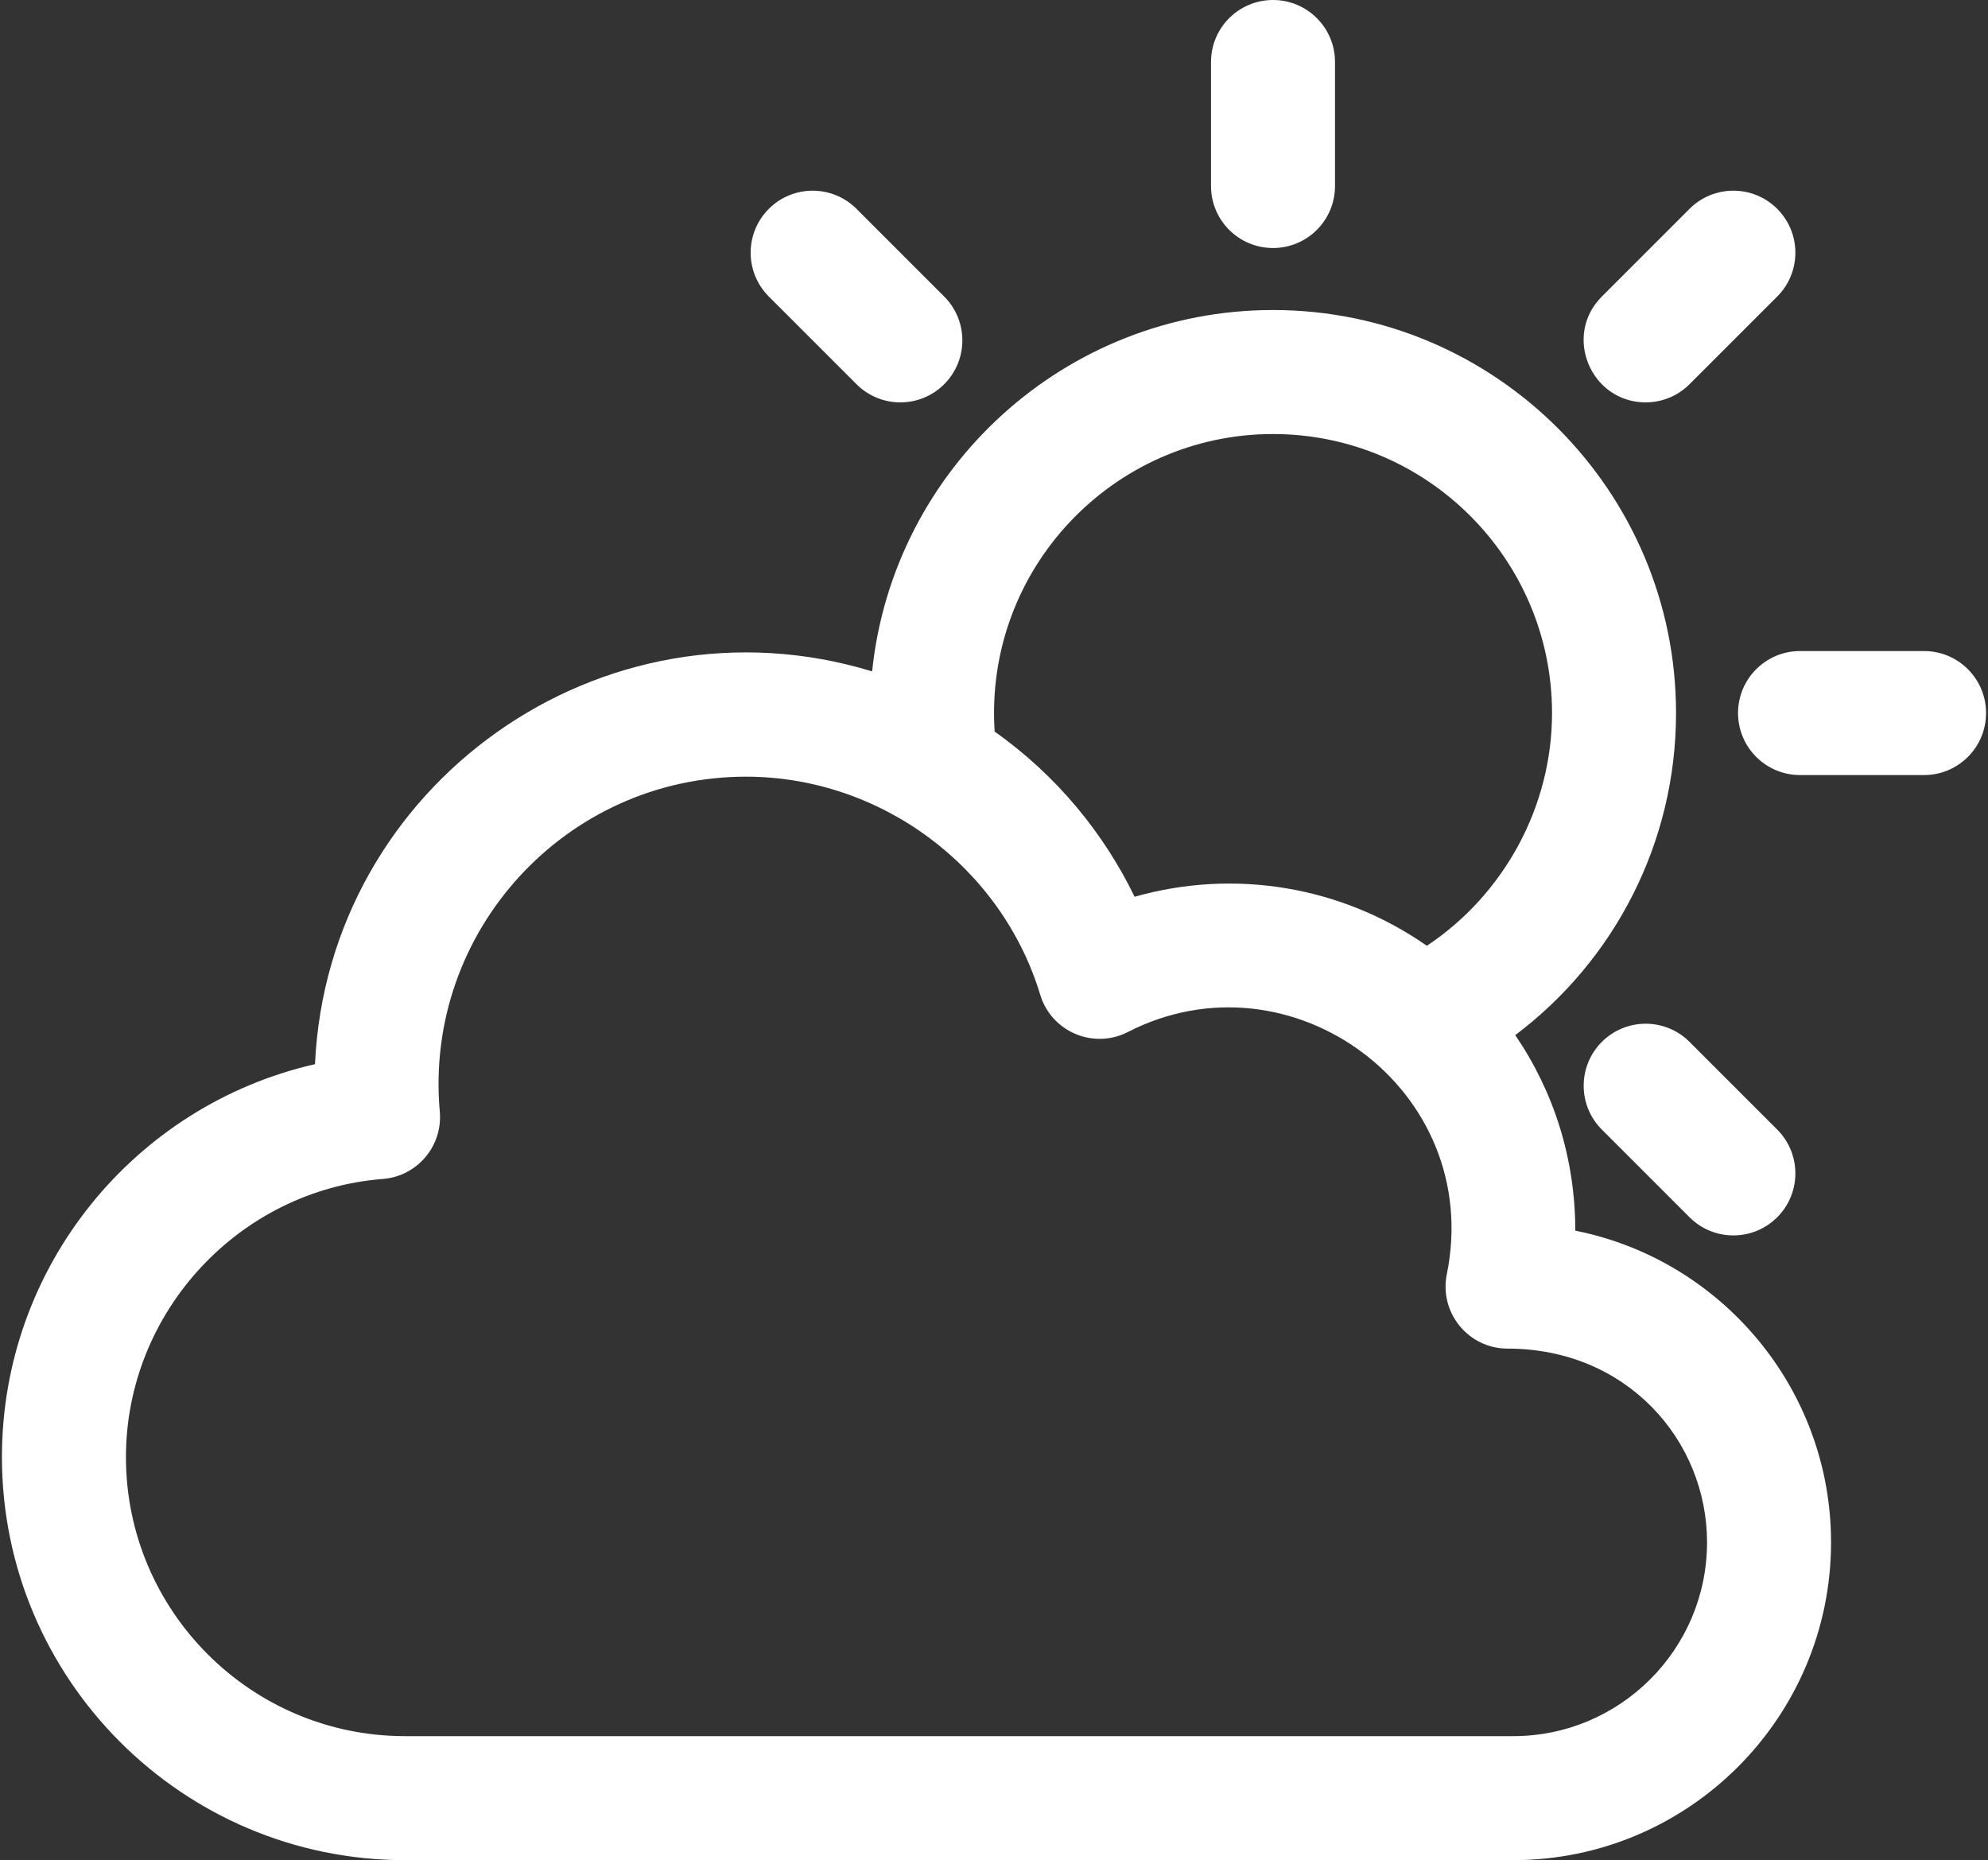
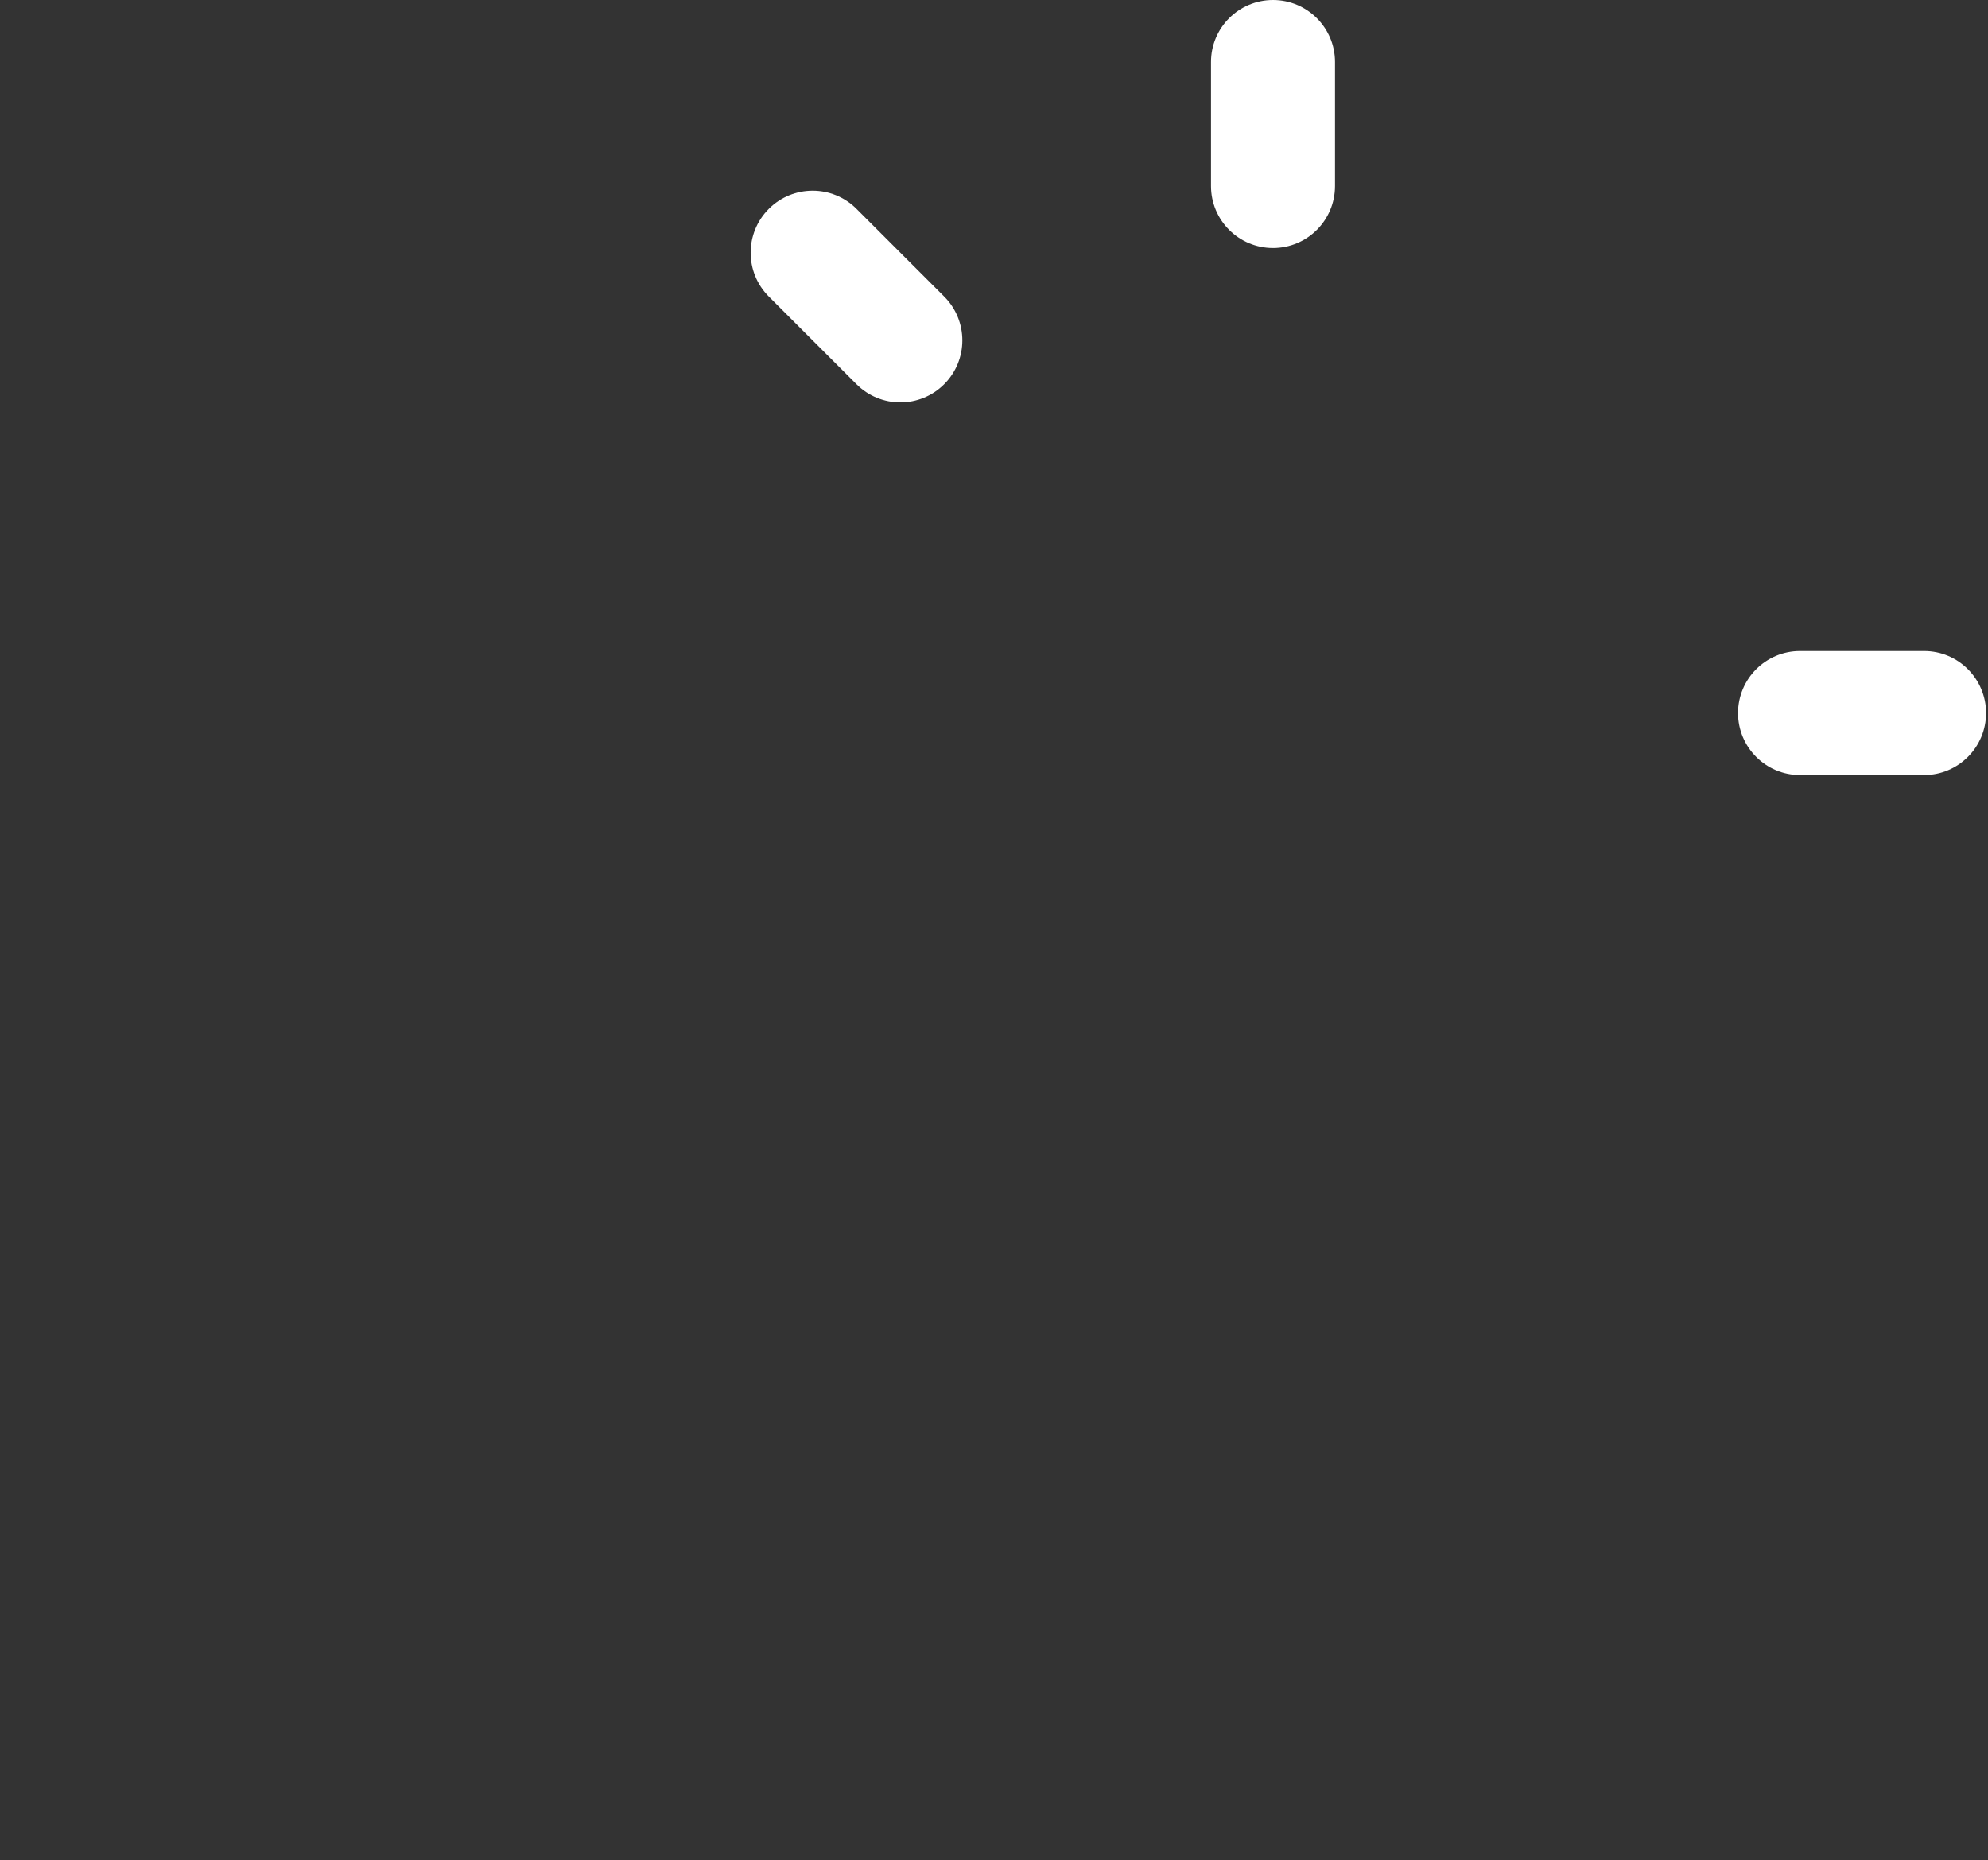
<svg xmlns="http://www.w3.org/2000/svg" width="513" height="480" viewBox="0 0 513 480" fill="none">
  <rect x="0" y="0" width="513" height="480" fill="#333333" stroke="none" />
-   <path d="M406.499 317.567C406.499 299.086 401.03 281.8 391.005 267.109C416.658 247.806 432.499 217.403 432.499 184C432.499 126.654 385.845 80 328.499 80C274.783 80 230.45 120.935 225.052 173.248C155.31 151.983 84.576 202.523 81.283 274.605C34.811 285.195 0.499 326.751 0.499 376C0.499 433.346 47.153 480 104.499 480H390.499C435.714 480 472.499 443.215 472.499 398C472.499 358.257 444.082 325.028 406.499 317.567ZM328.499 112C368.2 112 400.499 144.299 400.499 184C400.499 208.2 388.079 230.841 368.197 244.054C346.159 228.66 318.557 224.095 292.781 231.403C284.89 215.128 272.777 200.18 256.668 188.781C253.929 146.86 287.276 112 328.499 112V112ZM390.499 448H104.499C64.798 448 32.499 415.701 32.499 376C32.499 338.656 61.62 307.128 98.795 304.224C107.653 303.533 114.273 295.739 113.486 286.859C109.346 240.262 146.124 200.417 192.499 200.417C227.165 200.417 258.39 223.564 268.432 256.706C271.329 266.265 282.181 270.852 291.049 266.302C333.13 244.712 383.018 281.215 373.349 328.819C371.344 338.692 378.884 348 389.029 348C419.794 348 440.499 371.676 440.499 398C440.499 425.57 418.069 448 390.499 448V448Z" fill="white" />
  <path d="M328.499 64C337.336 64 344.499 56.836 344.499 48V16C344.499 7.164 337.336 0 328.499 0C319.662 0 312.499 7.164 312.499 16V48C312.499 56.836 319.662 64 328.499 64Z" fill="white" />
  <path d="M496.499 168H464.499C455.662 168 448.499 175.164 448.499 184C448.499 192.836 455.662 200 464.499 200H496.499C505.336 200 512.499 192.836 512.499 184C512.499 175.164 505.336 168 496.499 168Z" fill="white" />
-   <path d="M413.353 268.853C407.104 275.102 407.104 285.232 413.353 291.48L435.98 314.107C442.228 320.356 452.358 320.356 458.607 314.107C464.856 307.858 464.856 297.728 458.607 291.48L435.98 268.853C429.732 262.605 419.602 262.605 413.353 268.853Z" fill="white" />
  <path d="M221.019 99.147C227.267 105.396 237.397 105.396 243.646 99.147C249.895 92.898 249.895 82.768 243.646 76.52L221.019 53.893C214.773 47.645 204.642 47.645 198.392 53.893C192.143 60.142 192.143 70.272 198.392 76.52L221.019 99.147Z" fill="white" />
-   <path d="M424.666 103.833C428.761 103.833 432.855 102.271 435.979 99.146L458.606 76.519C464.855 70.27 464.855 60.14 458.606 53.892C452.358 47.644 442.227 47.643 435.979 53.892L413.353 76.52C403.243 86.629 410.54 103.833 424.666 103.833V103.833Z" fill="white" />
</svg>